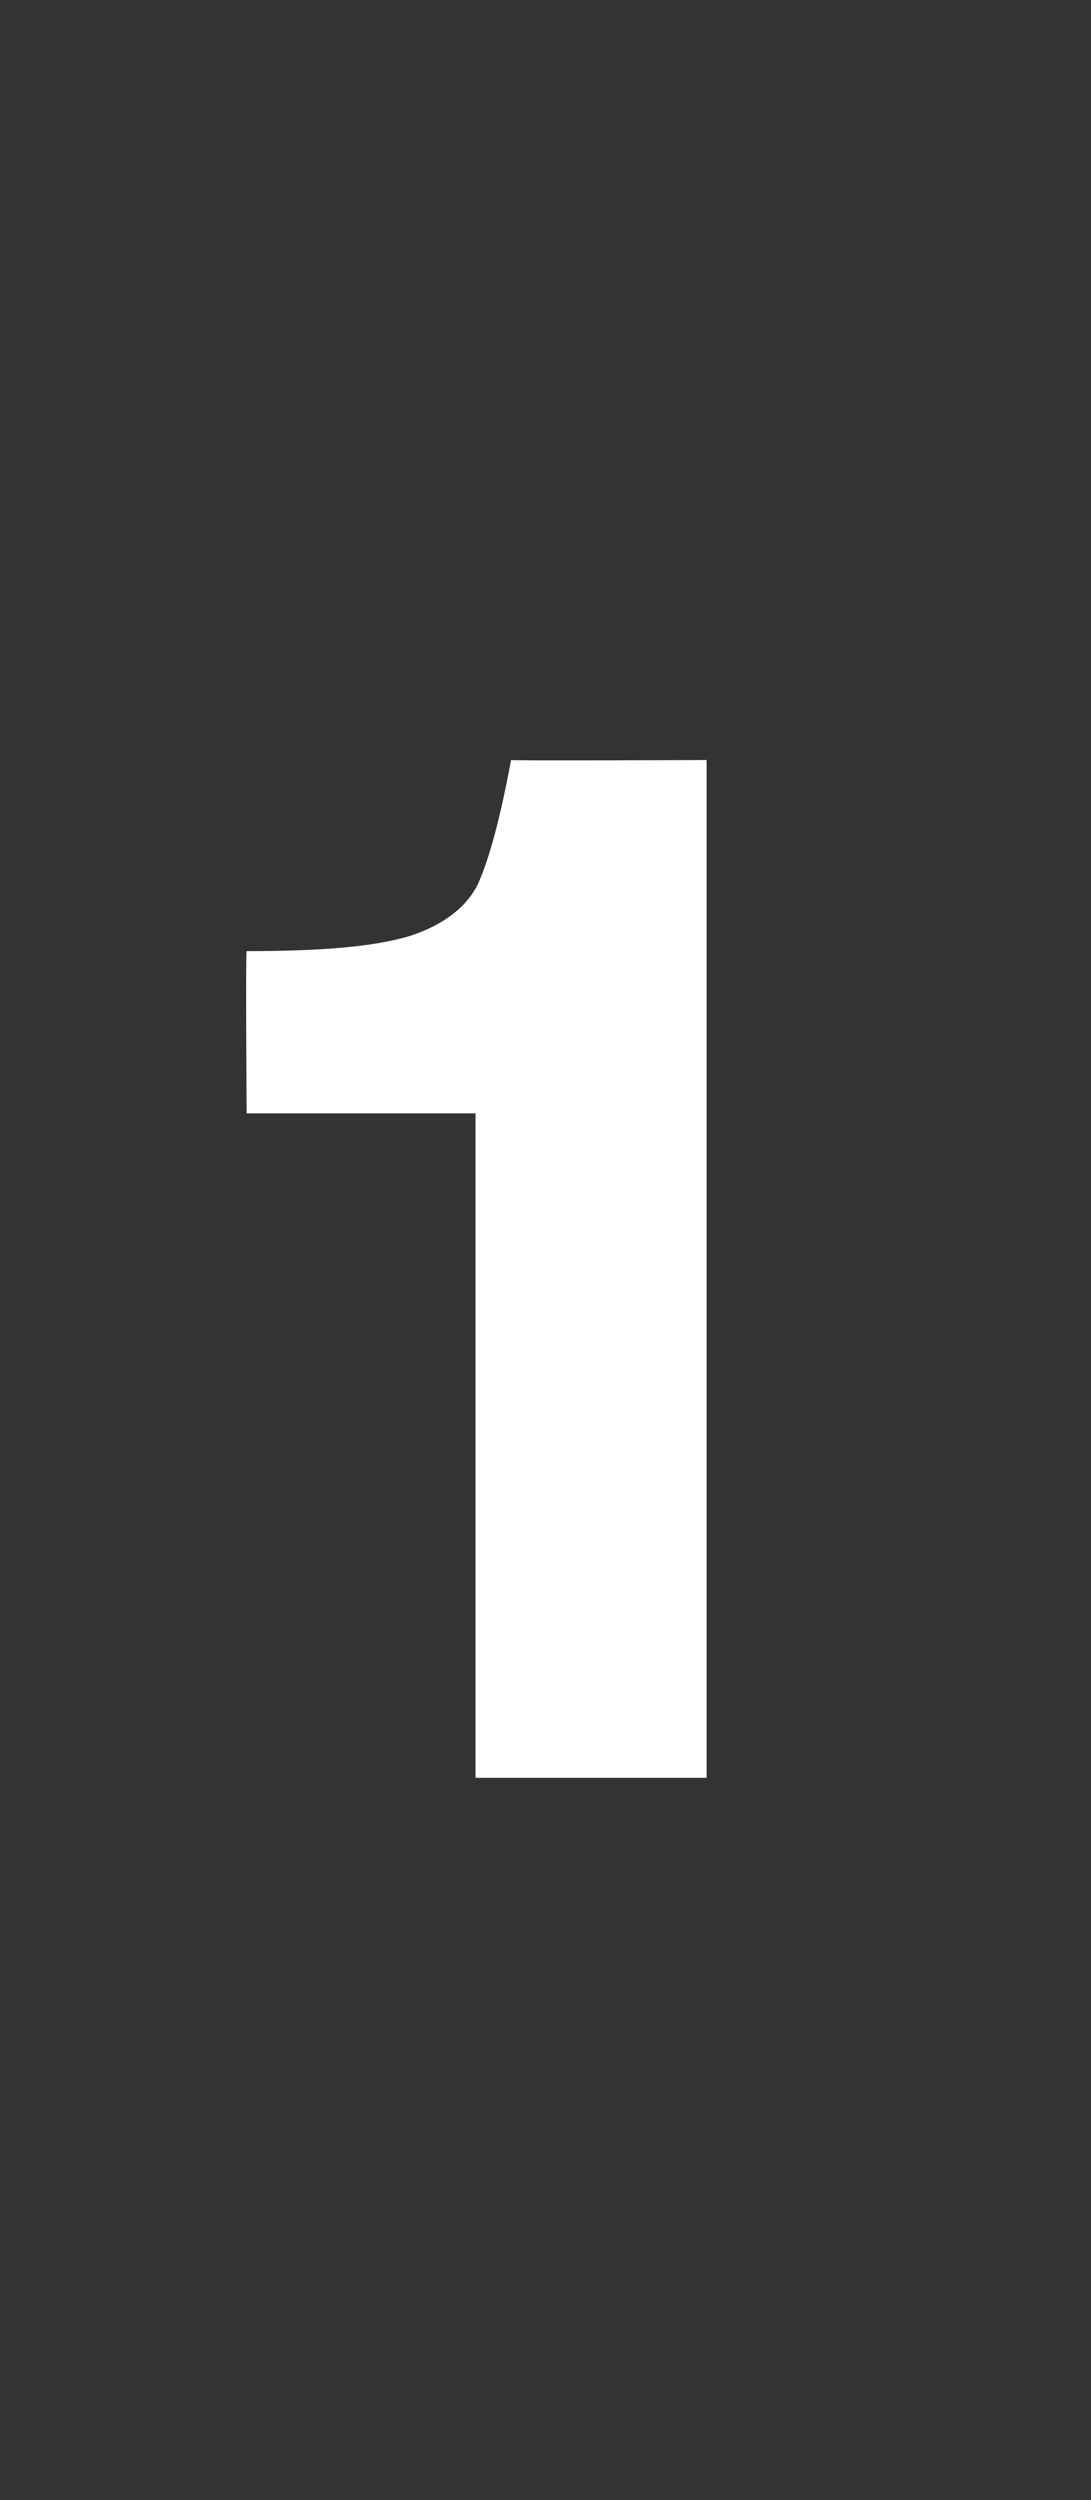
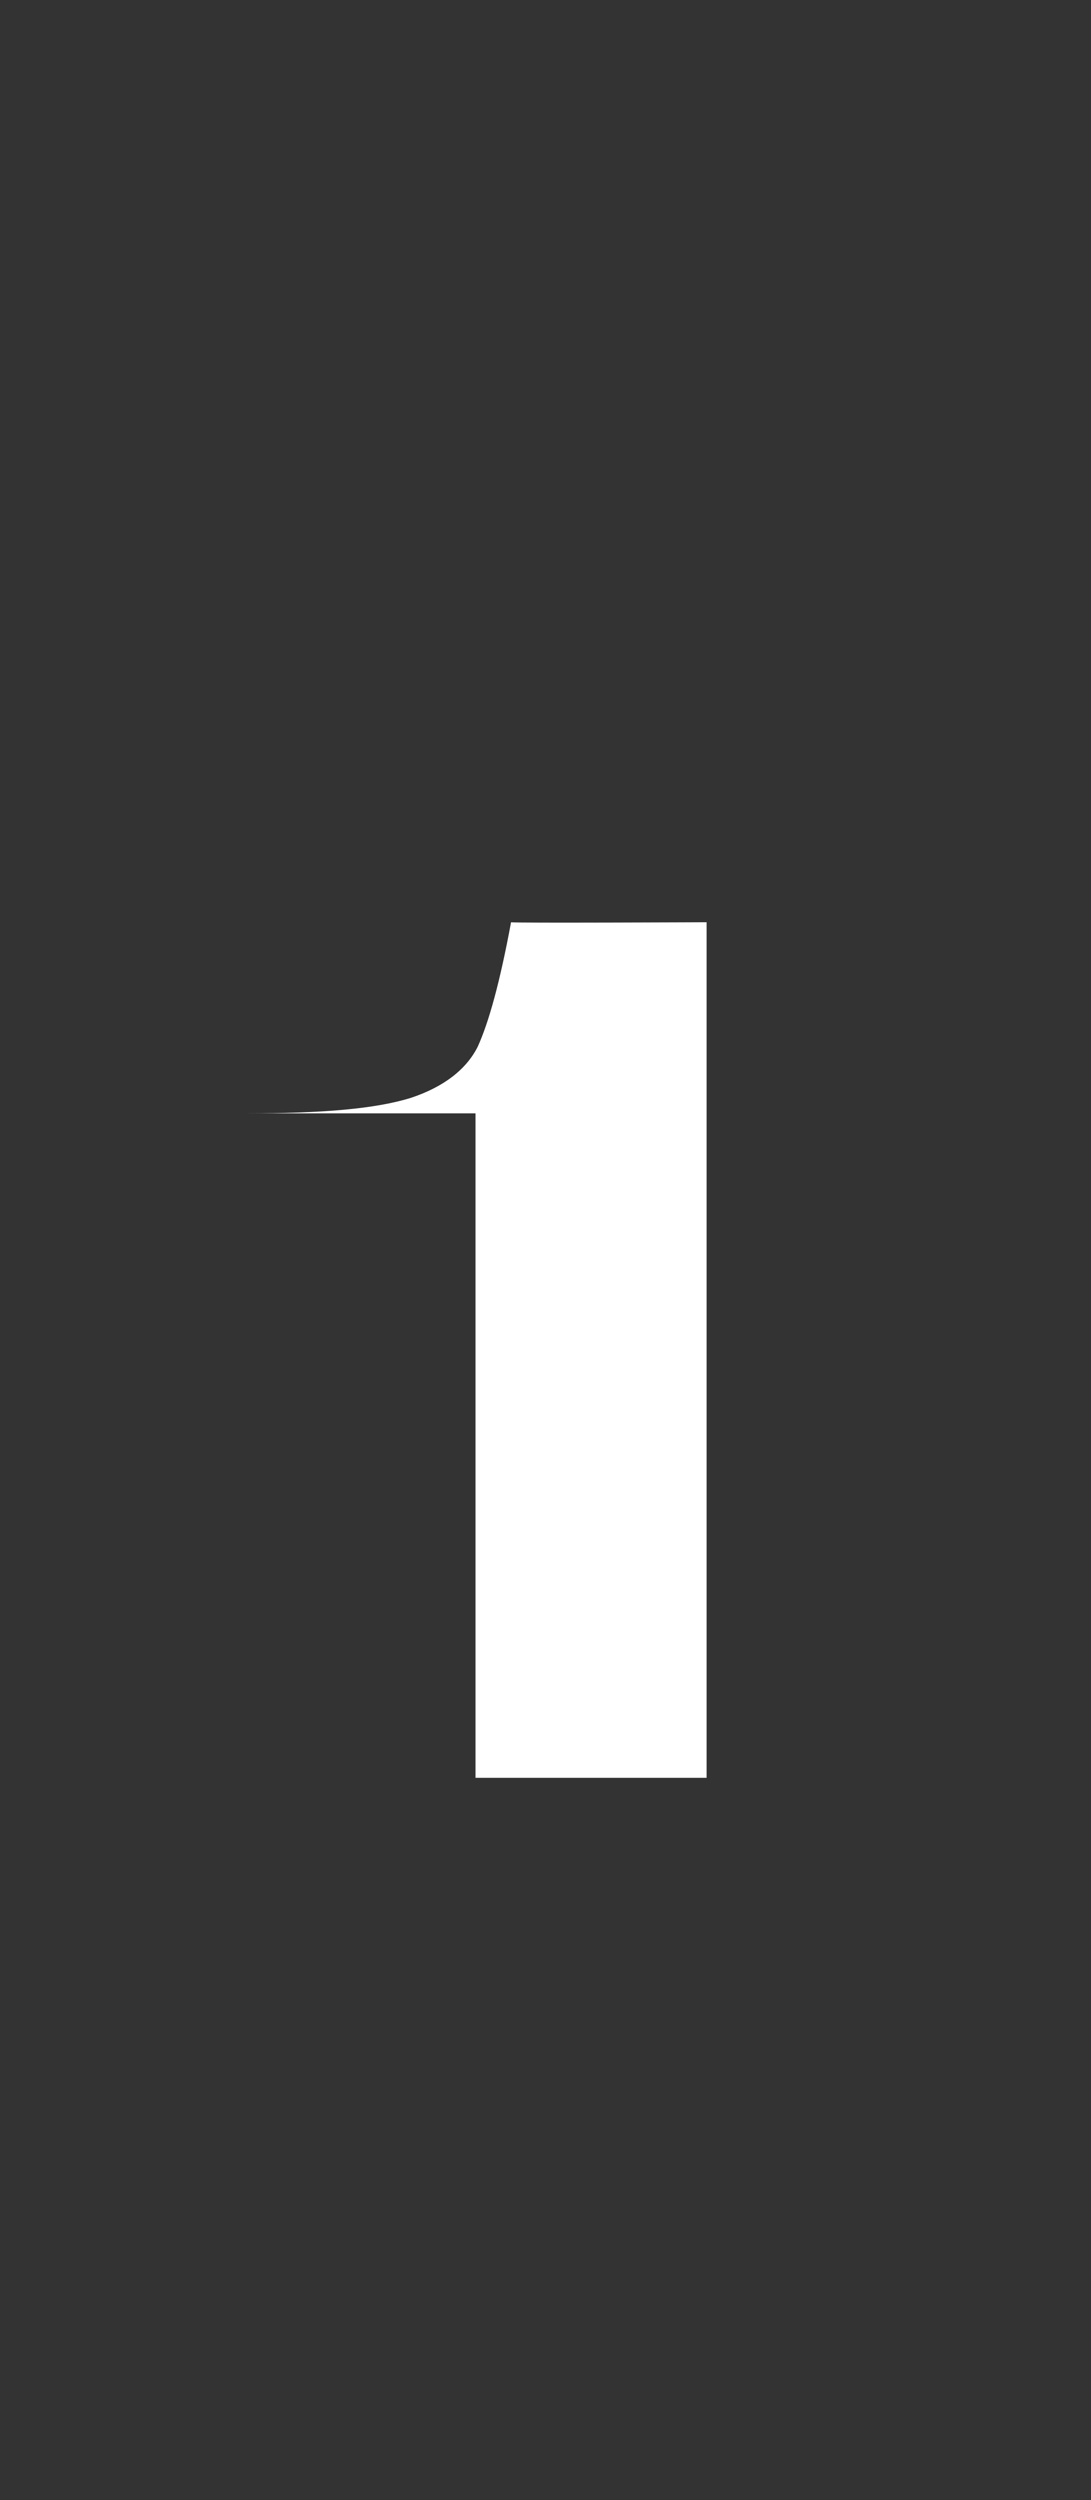
<svg xmlns="http://www.w3.org/2000/svg" version="1.1" width="49.1px" height="112.5px" viewBox="0 -28 49.1 112.5" style="top:-28px">
  <rect x="0" y="-28" width="49.1" height="112.5" fill="#333333" stroke="none" />
  <desc>1</desc>
  <defs />
  <g id="Polygon38639">
-     <path d="m31.8 6.2V52H21.4V22.1H11.1s-.05-7.28 0-7.3c3.4 0 5.8-.2 7.4-.7c1.5-.5 2.5-1.3 3-2.3c.5-1.1 1-2.9 1.5-5.6c.01.04 8.8 0 8.8 0z" stroke="none" fill="#fff" />
+     <path d="m31.8 6.2V52H21.4V22.1H11.1c3.4 0 5.8-.2 7.4-.7c1.5-.5 2.5-1.3 3-2.3c.5-1.1 1-2.9 1.5-5.6c.01.04 8.8 0 8.8 0z" stroke="none" fill="#fff" />
  </g>
</svg>